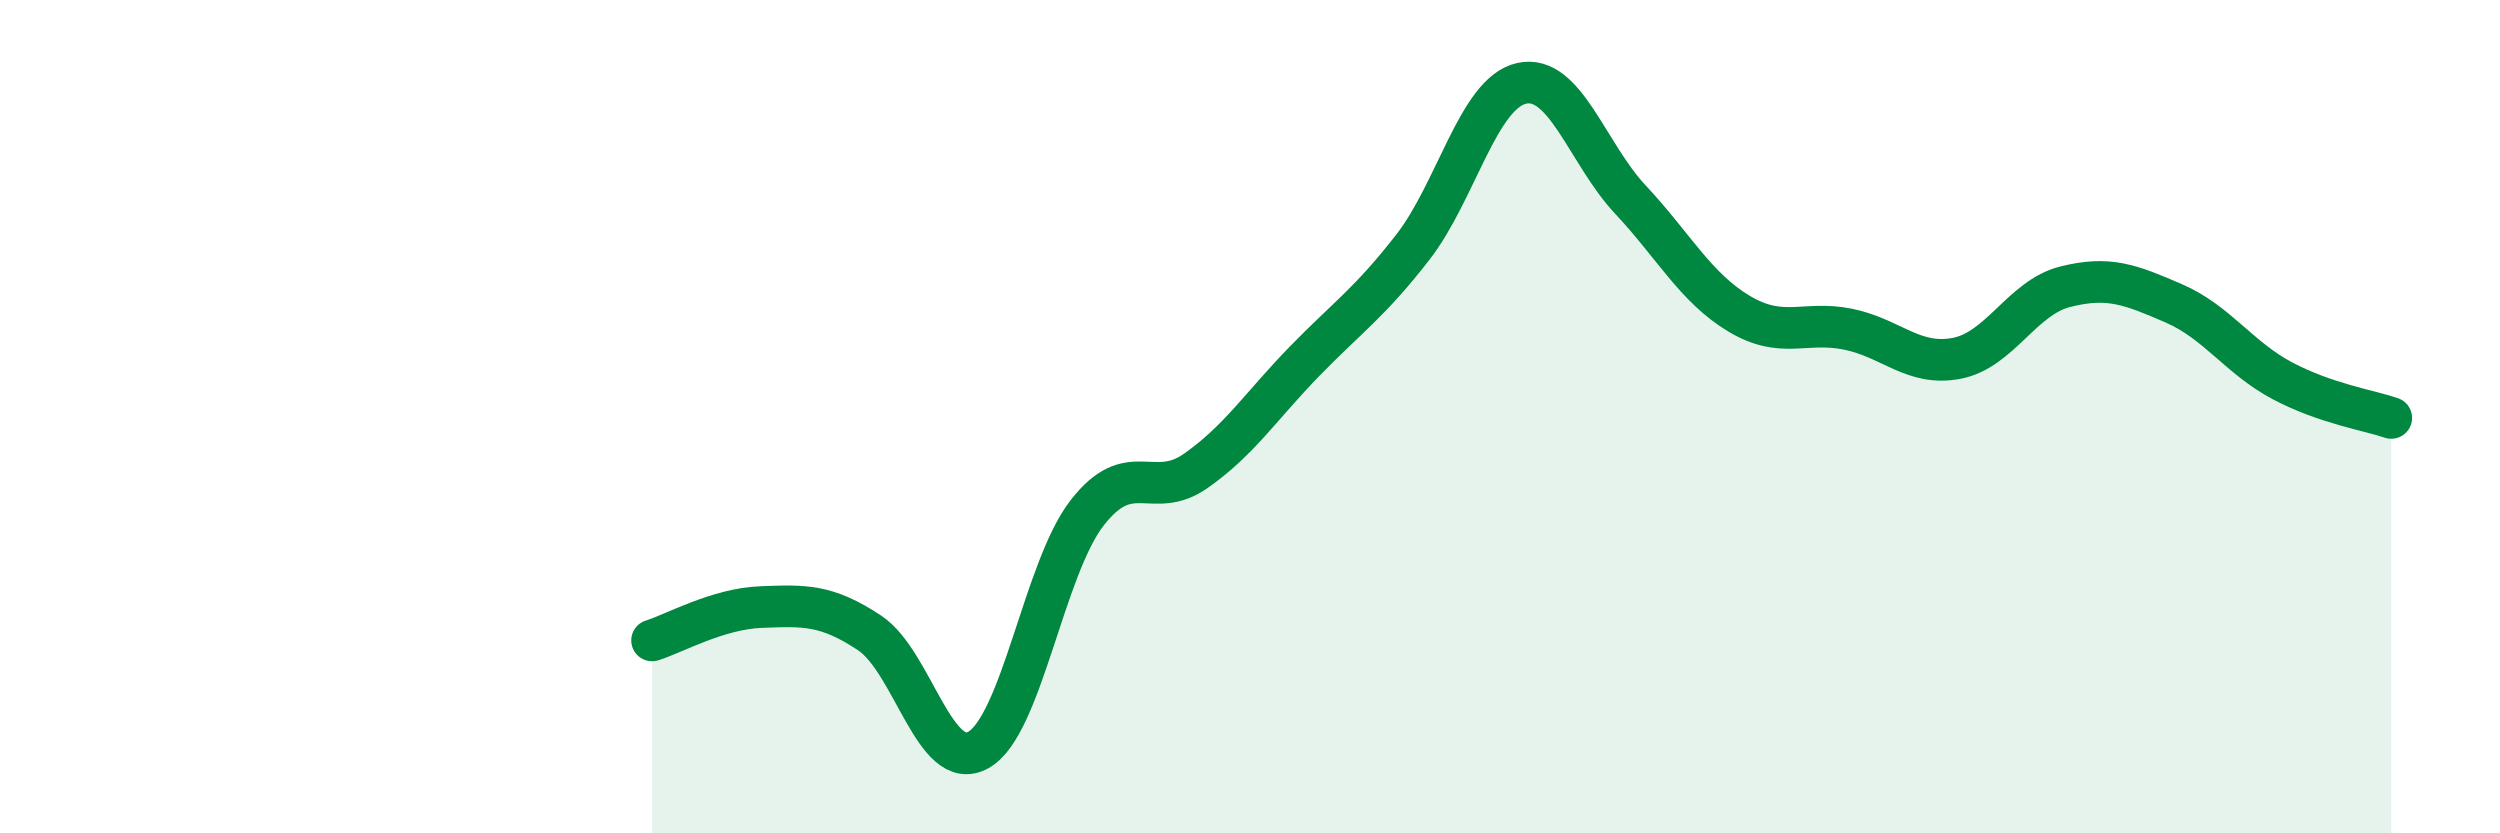
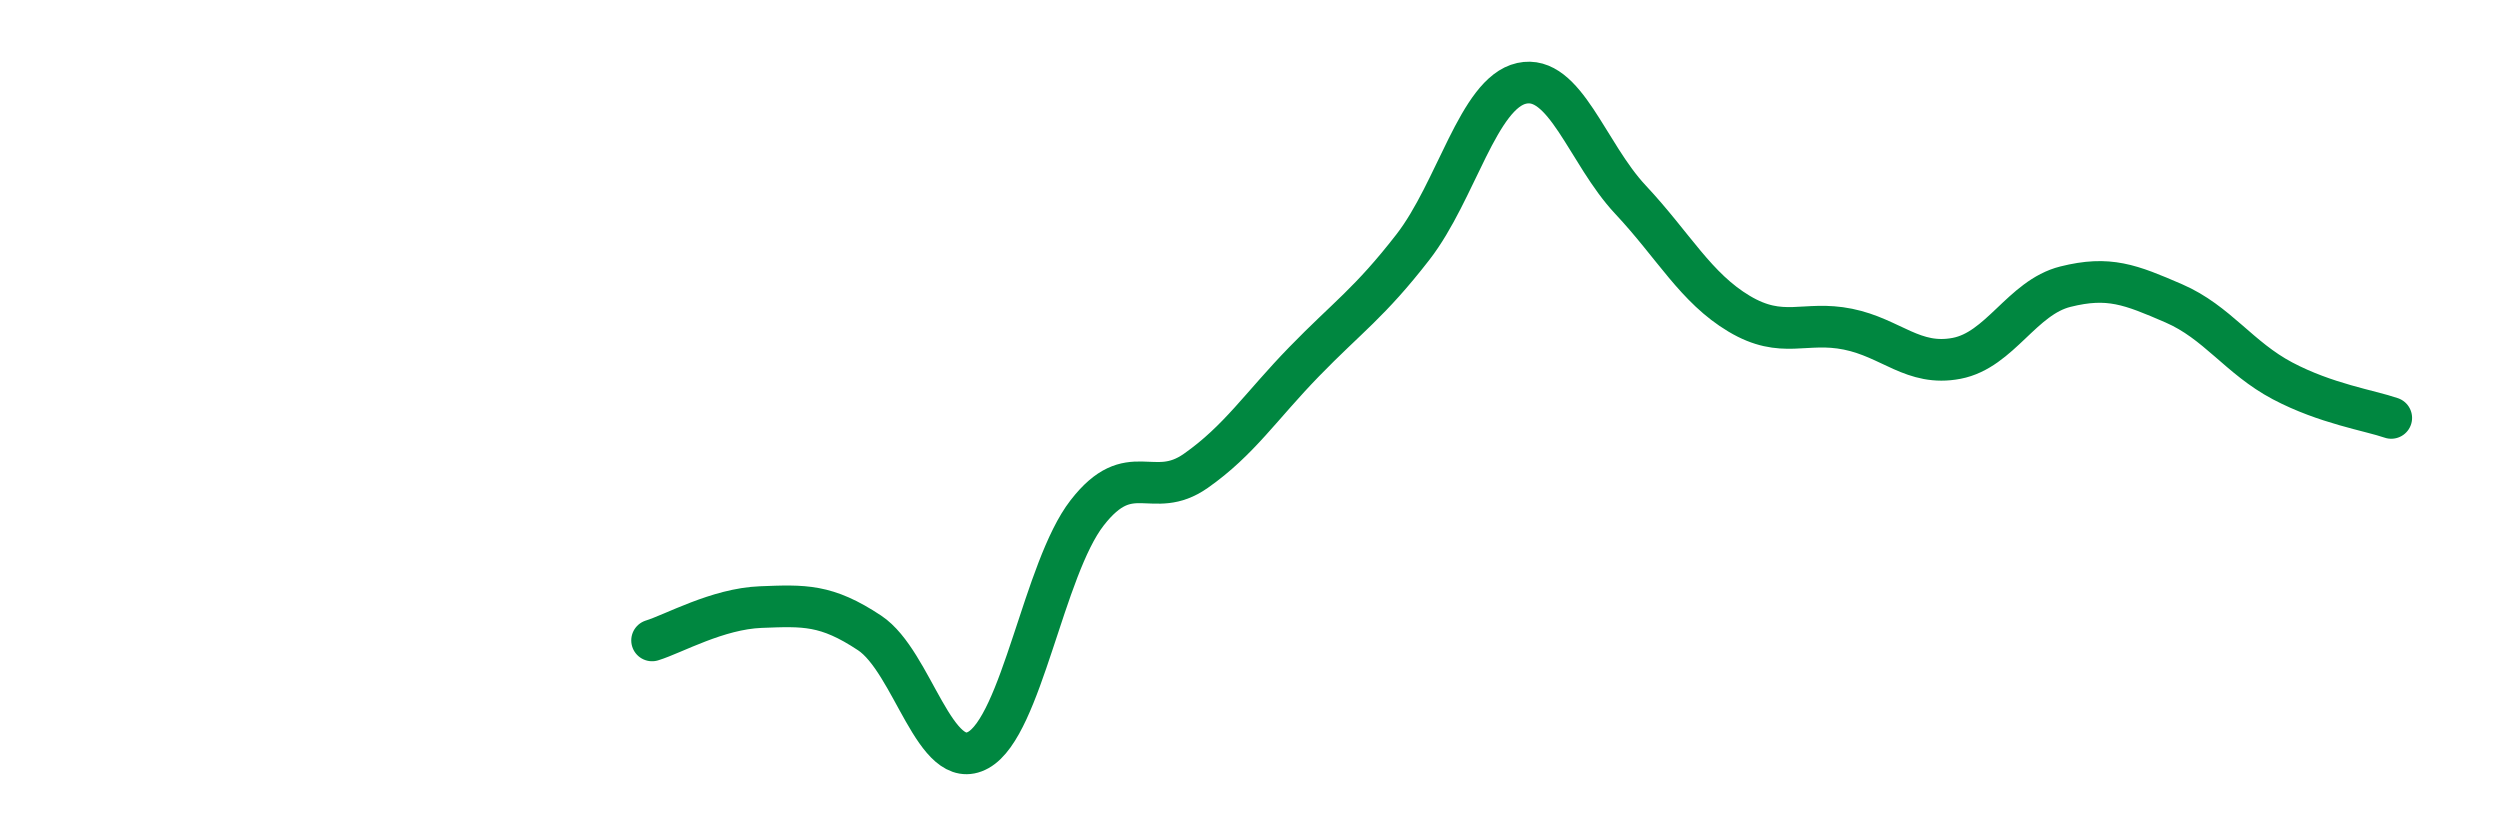
<svg xmlns="http://www.w3.org/2000/svg" width="60" height="20" viewBox="0 0 60 20">
-   <path d="M 15.65,15.37 C 16.17,15.21 17.22,14.61 18.26,14.57 C 19.3,14.53 19.83,14.5 20.87,15.19 C 21.91,15.88 22.44,18.58 23.48,18 C 24.52,17.42 25.05,13.65 26.09,12.31 C 27.13,10.97 27.66,12.03 28.7,11.3 C 29.74,10.57 30.26,9.75 31.3,8.68 C 32.34,7.61 32.87,7.27 33.91,5.93 C 34.95,4.59 35.48,2.23 36.52,2 C 37.56,1.77 38.09,3.68 39.13,4.79 C 40.17,5.9 40.7,6.91 41.74,7.53 C 42.78,8.15 43.31,7.69 44.35,7.9 C 45.39,8.11 45.92,8.8 46.96,8.6 C 48,8.4 48.53,7.14 49.57,6.88 C 50.61,6.62 51.13,6.83 52.17,7.28 C 53.21,7.73 53.74,8.59 54.78,9.14 C 55.82,9.69 56.87,9.85 57.39,10.03L57.39 20L15.65 20Z" fill="#008740" opacity="0.1" stroke-linecap="round" stroke-linejoin="round" />
  <path d="M 15.65,15.37 C 16.17,15.21 17.22,14.61 18.26,14.57 C 19.3,14.53 19.83,14.5 20.87,15.19 C 21.91,15.88 22.44,18.58 23.48,18 C 24.52,17.42 25.05,13.65 26.09,12.31 C 27.13,10.97 27.66,12.03 28.7,11.3 C 29.74,10.57 30.26,9.75 31.3,8.68 C 32.34,7.61 32.87,7.27 33.91,5.93 C 34.95,4.59 35.48,2.23 36.52,2 C 37.56,1.77 38.09,3.68 39.13,4.79 C 40.17,5.9 40.7,6.91 41.74,7.53 C 42.78,8.15 43.31,7.69 44.35,7.9 C 45.39,8.11 45.92,8.8 46.96,8.6 C 48,8.4 48.53,7.14 49.57,6.88 C 50.61,6.62 51.13,6.83 52.17,7.28 C 53.21,7.73 53.74,8.59 54.78,9.14 C 55.82,9.69 56.87,9.85 57.39,10.03" stroke="#008740" stroke-width="1" fill="none" stroke-linecap="round" stroke-linejoin="round" />
</svg>